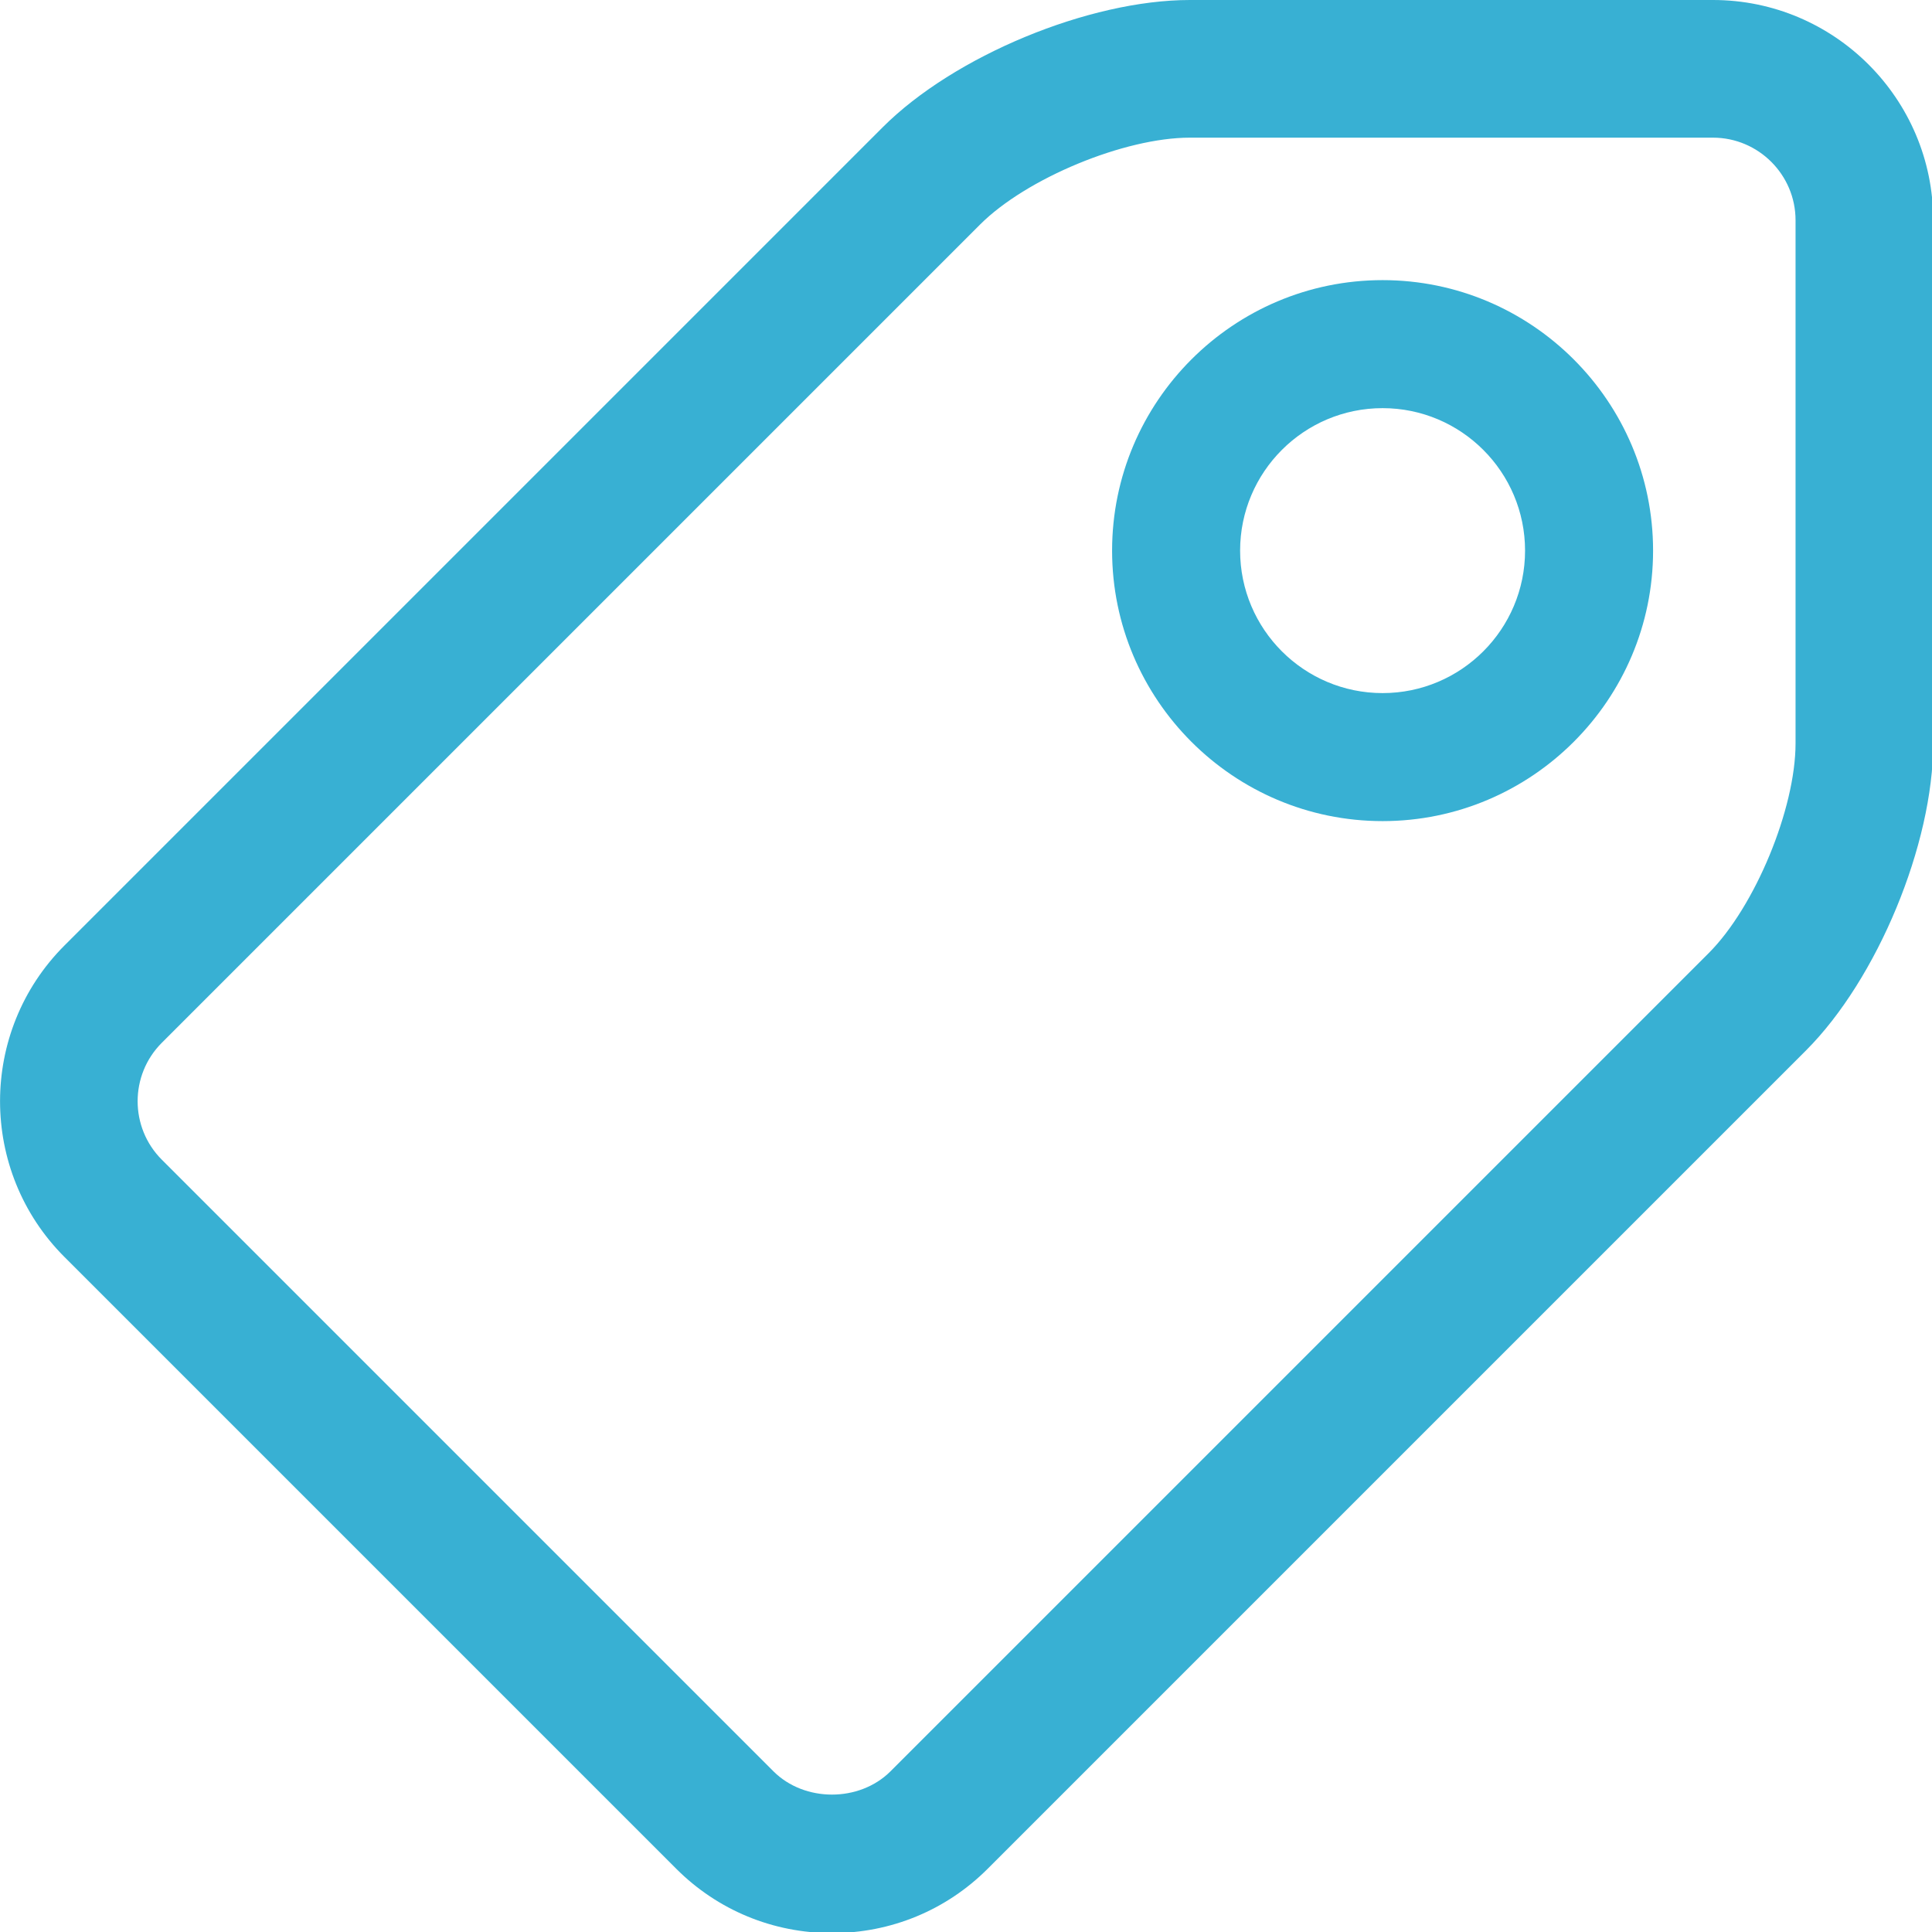
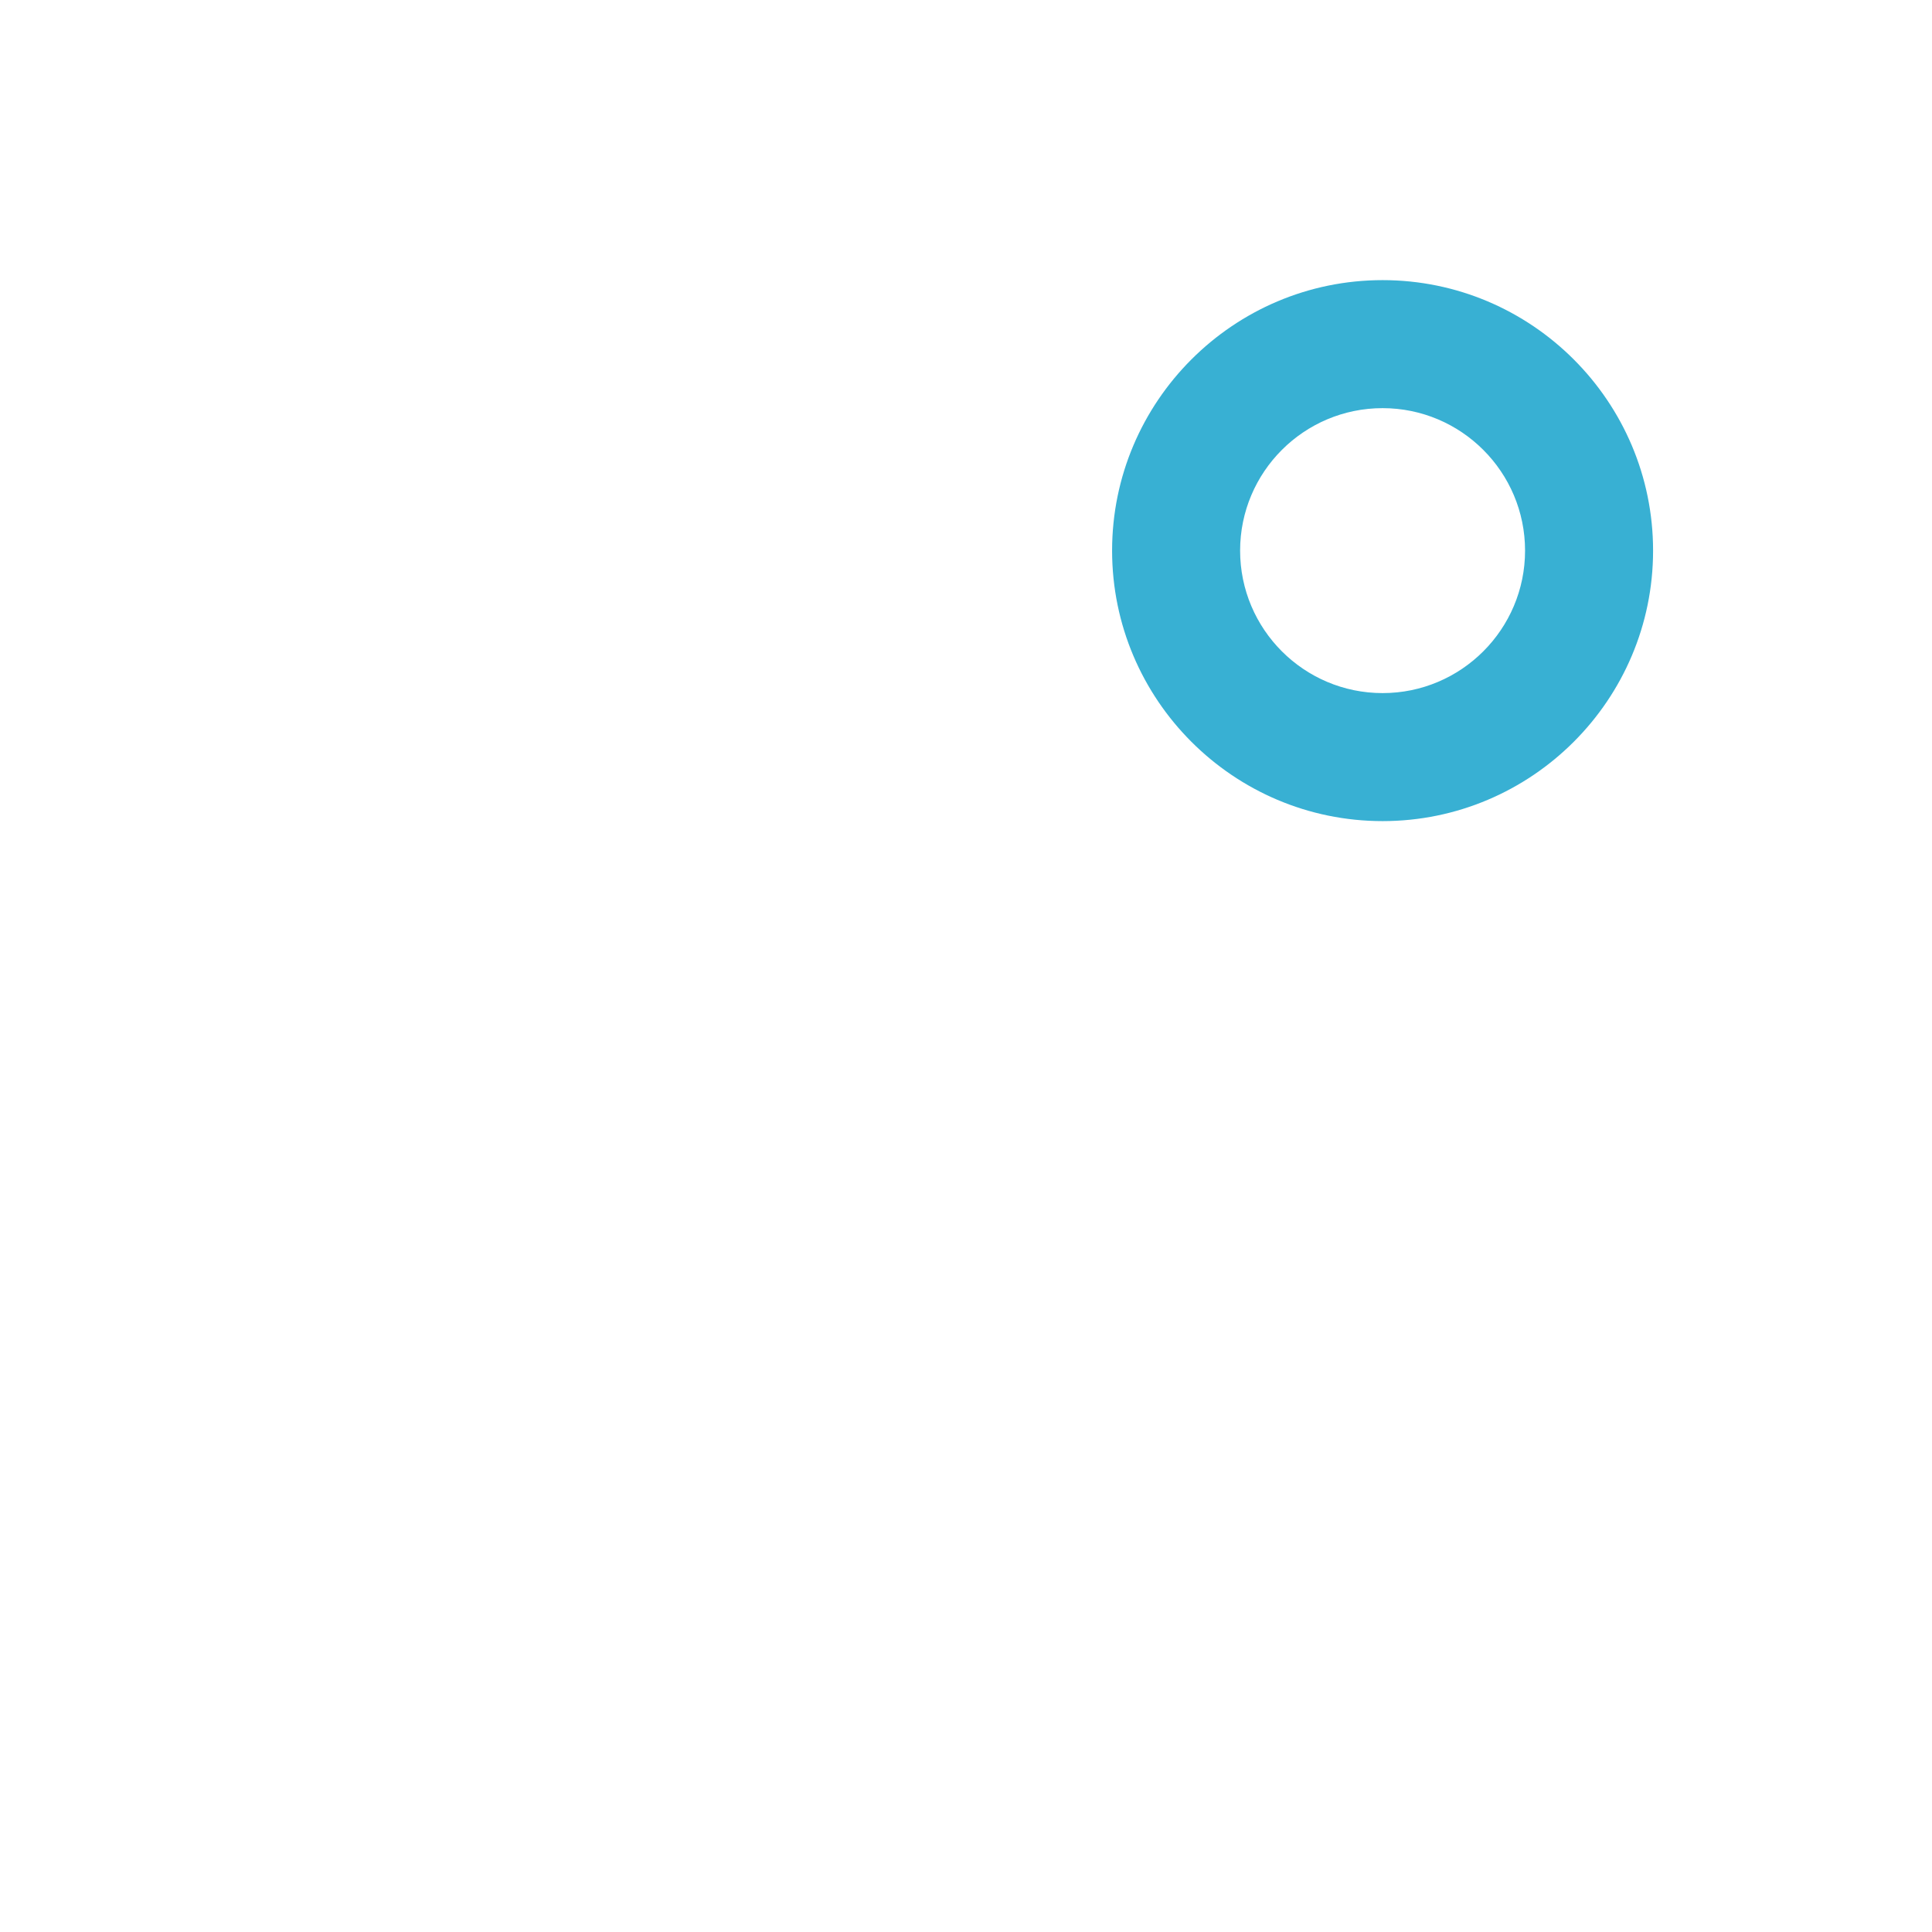
<svg xmlns="http://www.w3.org/2000/svg" width="100%" height="100%" viewBox="0 0 16 16" version="1.1" xml:space="preserve" style="fill-rule:evenodd;clip-rule:evenodd;stroke-linejoin:round;stroke-miterlimit:1.414;">
  <g id="Icon-Tag" transform="matrix(0.57,0,0,0.57,-0.52,0)">
    <g id="Fill-129" transform="matrix(1,0,0,1,-1.5405e-06,0)">
-       <path d="M13,28.086C12.144,28.086 11.34,27.754 10.737,27.151L1.849,18.263C0.601,17.015 0.601,14.985 1.849,13.737L13.737,1.849C14.774,0.812 16.734,0 18.2,0L25.8,0C27.564,0 29,1.435 29,3.2L29,10.8C29,12.266 28.188,14.226 27.151,15.263L15.263,27.151C14.66,27.754 13.856,28.086 13,28.086ZM18.2,2C17.249,2 15.824,2.59 15.151,3.263L3.263,15.151C2.795,15.619 2.795,16.381 3.263,16.849L12.151,25.737C12.602,26.186 13.398,26.186 13.849,25.737L25.737,13.849C26.41,13.176 27,11.751 27,10.8L27,3.2C27,2.539 26.461,2 25.8,2L18.2,2Z" style="fill:rgb(56,176,211);" />
-     </g>
+       </g>
    <g id="Fill-130" transform="matrix(1,0,0,1,-1.5405e-06,0)">
      <path d="M21,11.93C18.833,11.93 17.07,10.167 17.07,8C17.07,5.833 18.833,4.07 21,4.07C23.167,4.07 24.93,5.833 24.93,8C24.93,10.167 23.167,11.93 21,11.93ZM21,5.93C19.858,5.93 18.93,6.858 18.93,8C18.93,9.142 19.858,10.07 21,10.07C22.142,10.07 23.07,9.142 23.07,8C23.07,6.858 22.142,5.93 21,5.93Z" style="fill:rgb(56,176,211);" />
    </g>
  </g>
</svg>